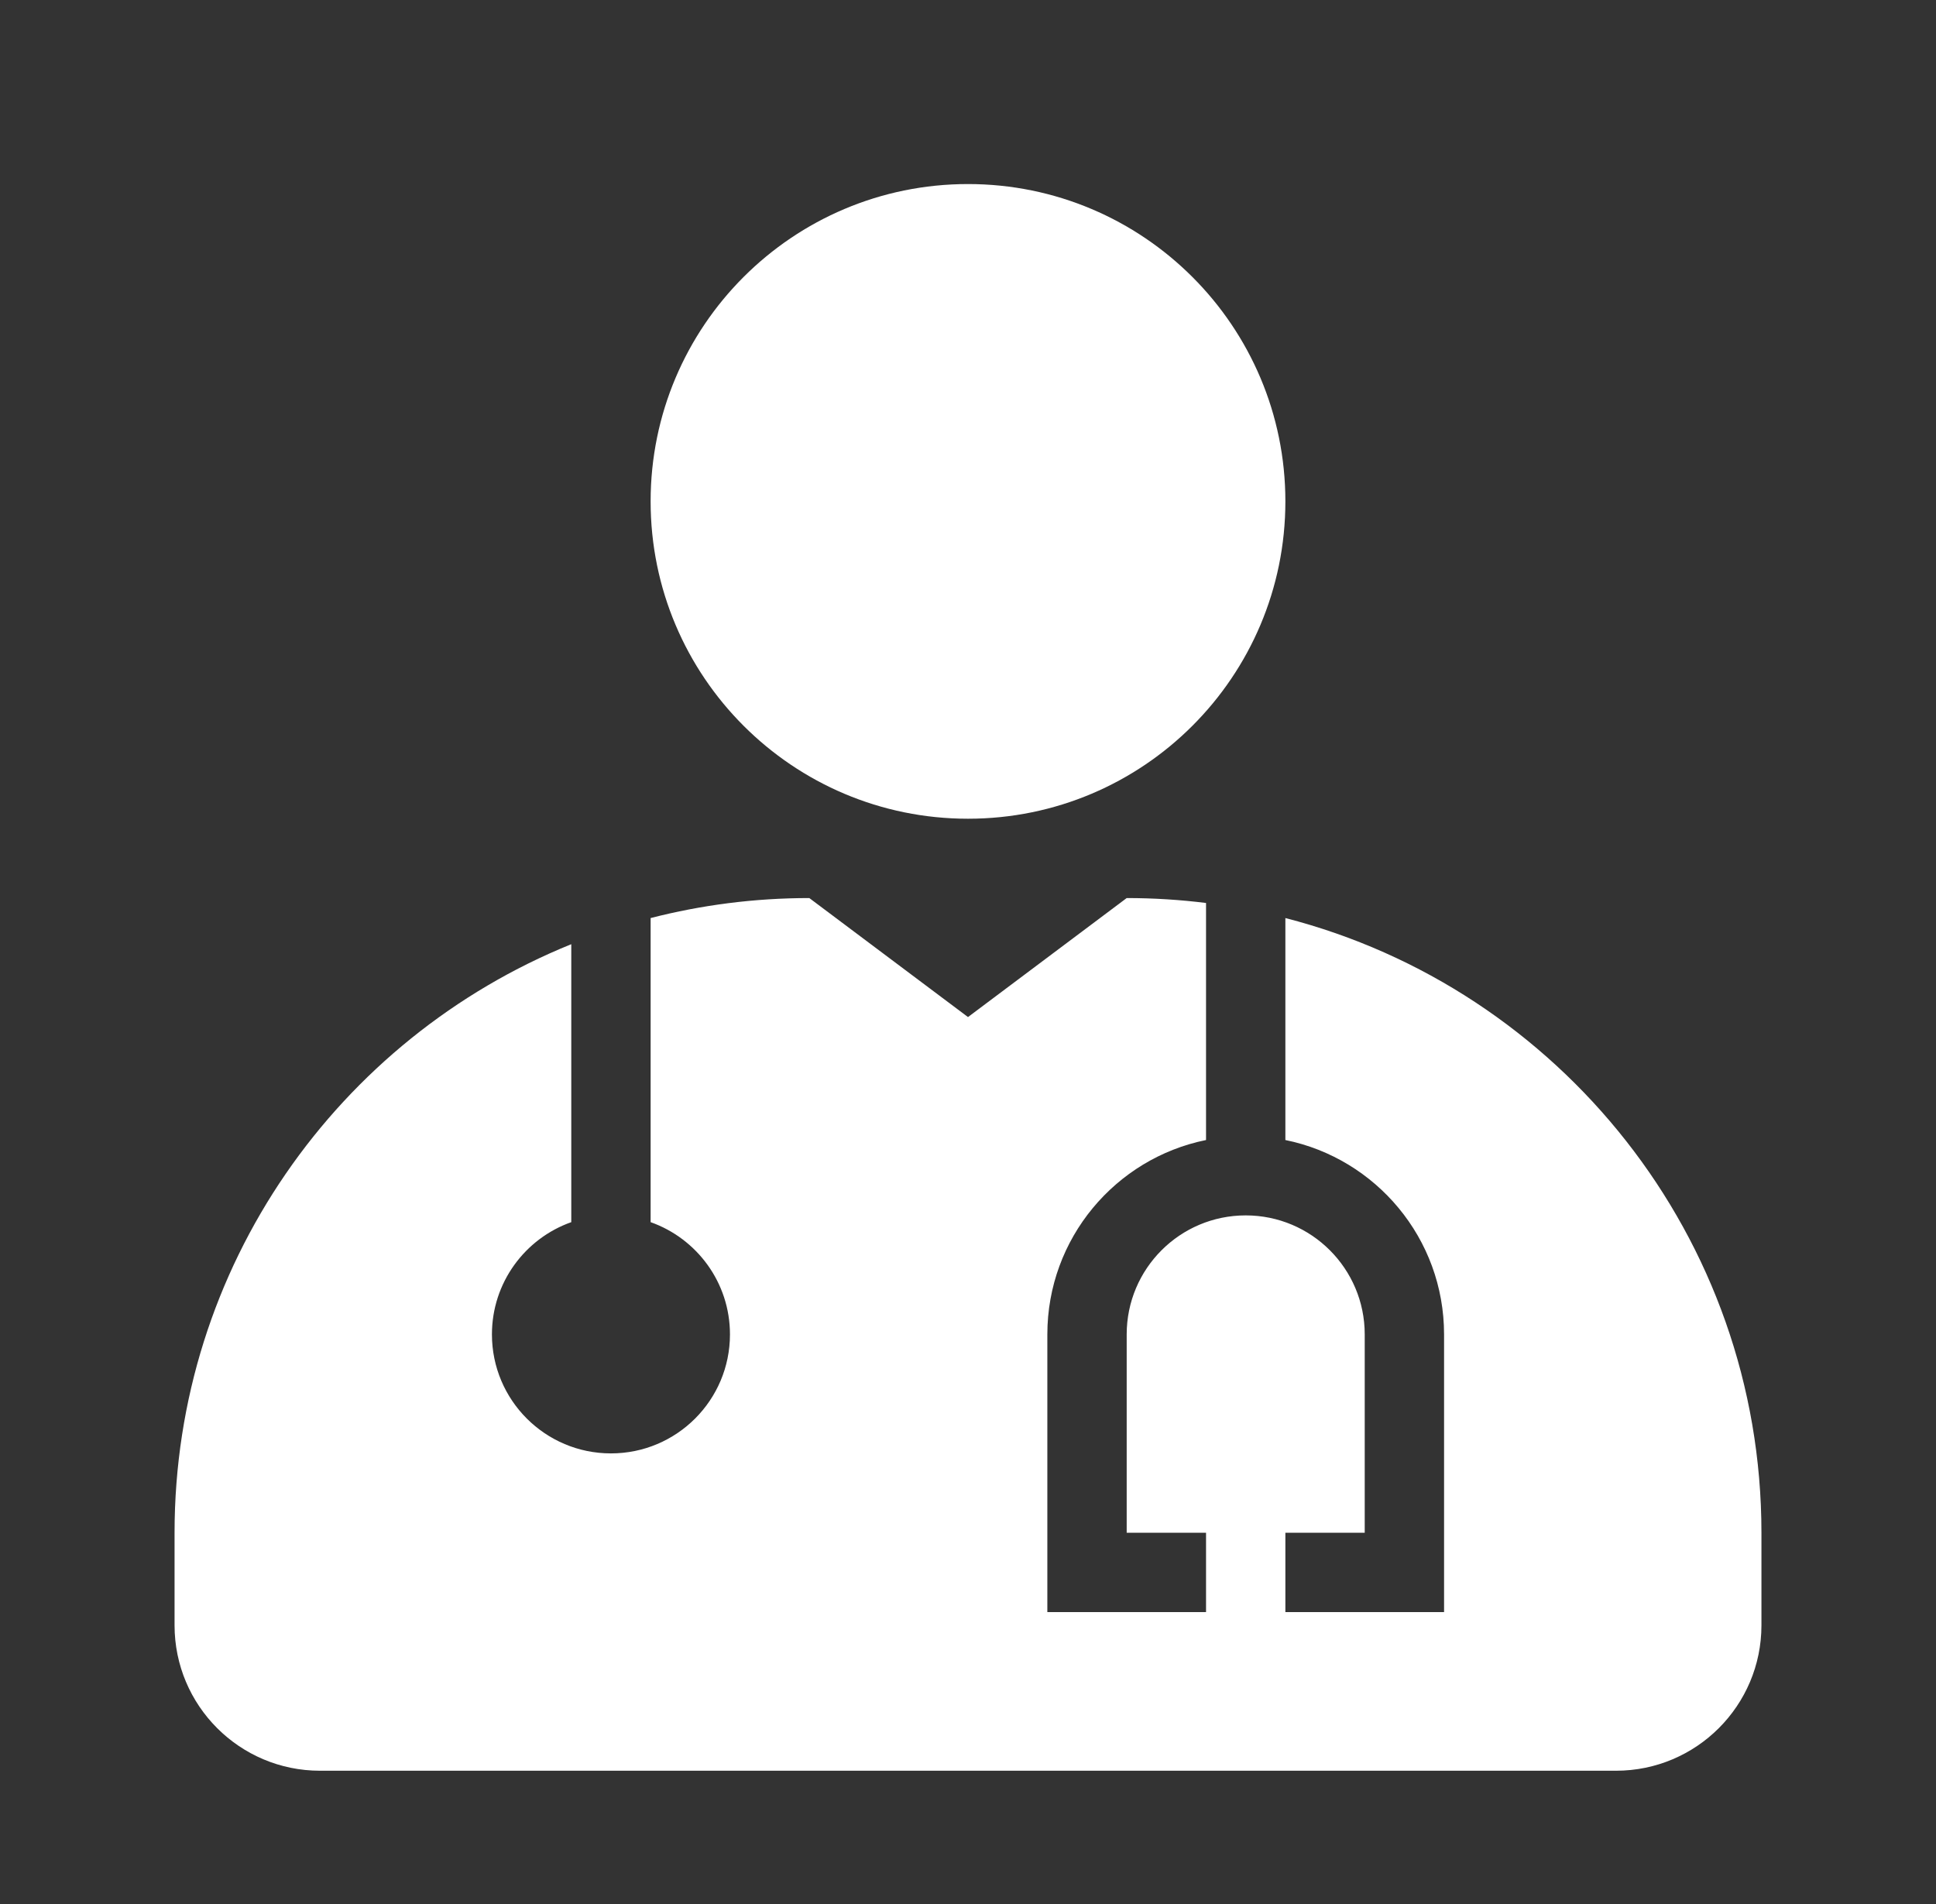
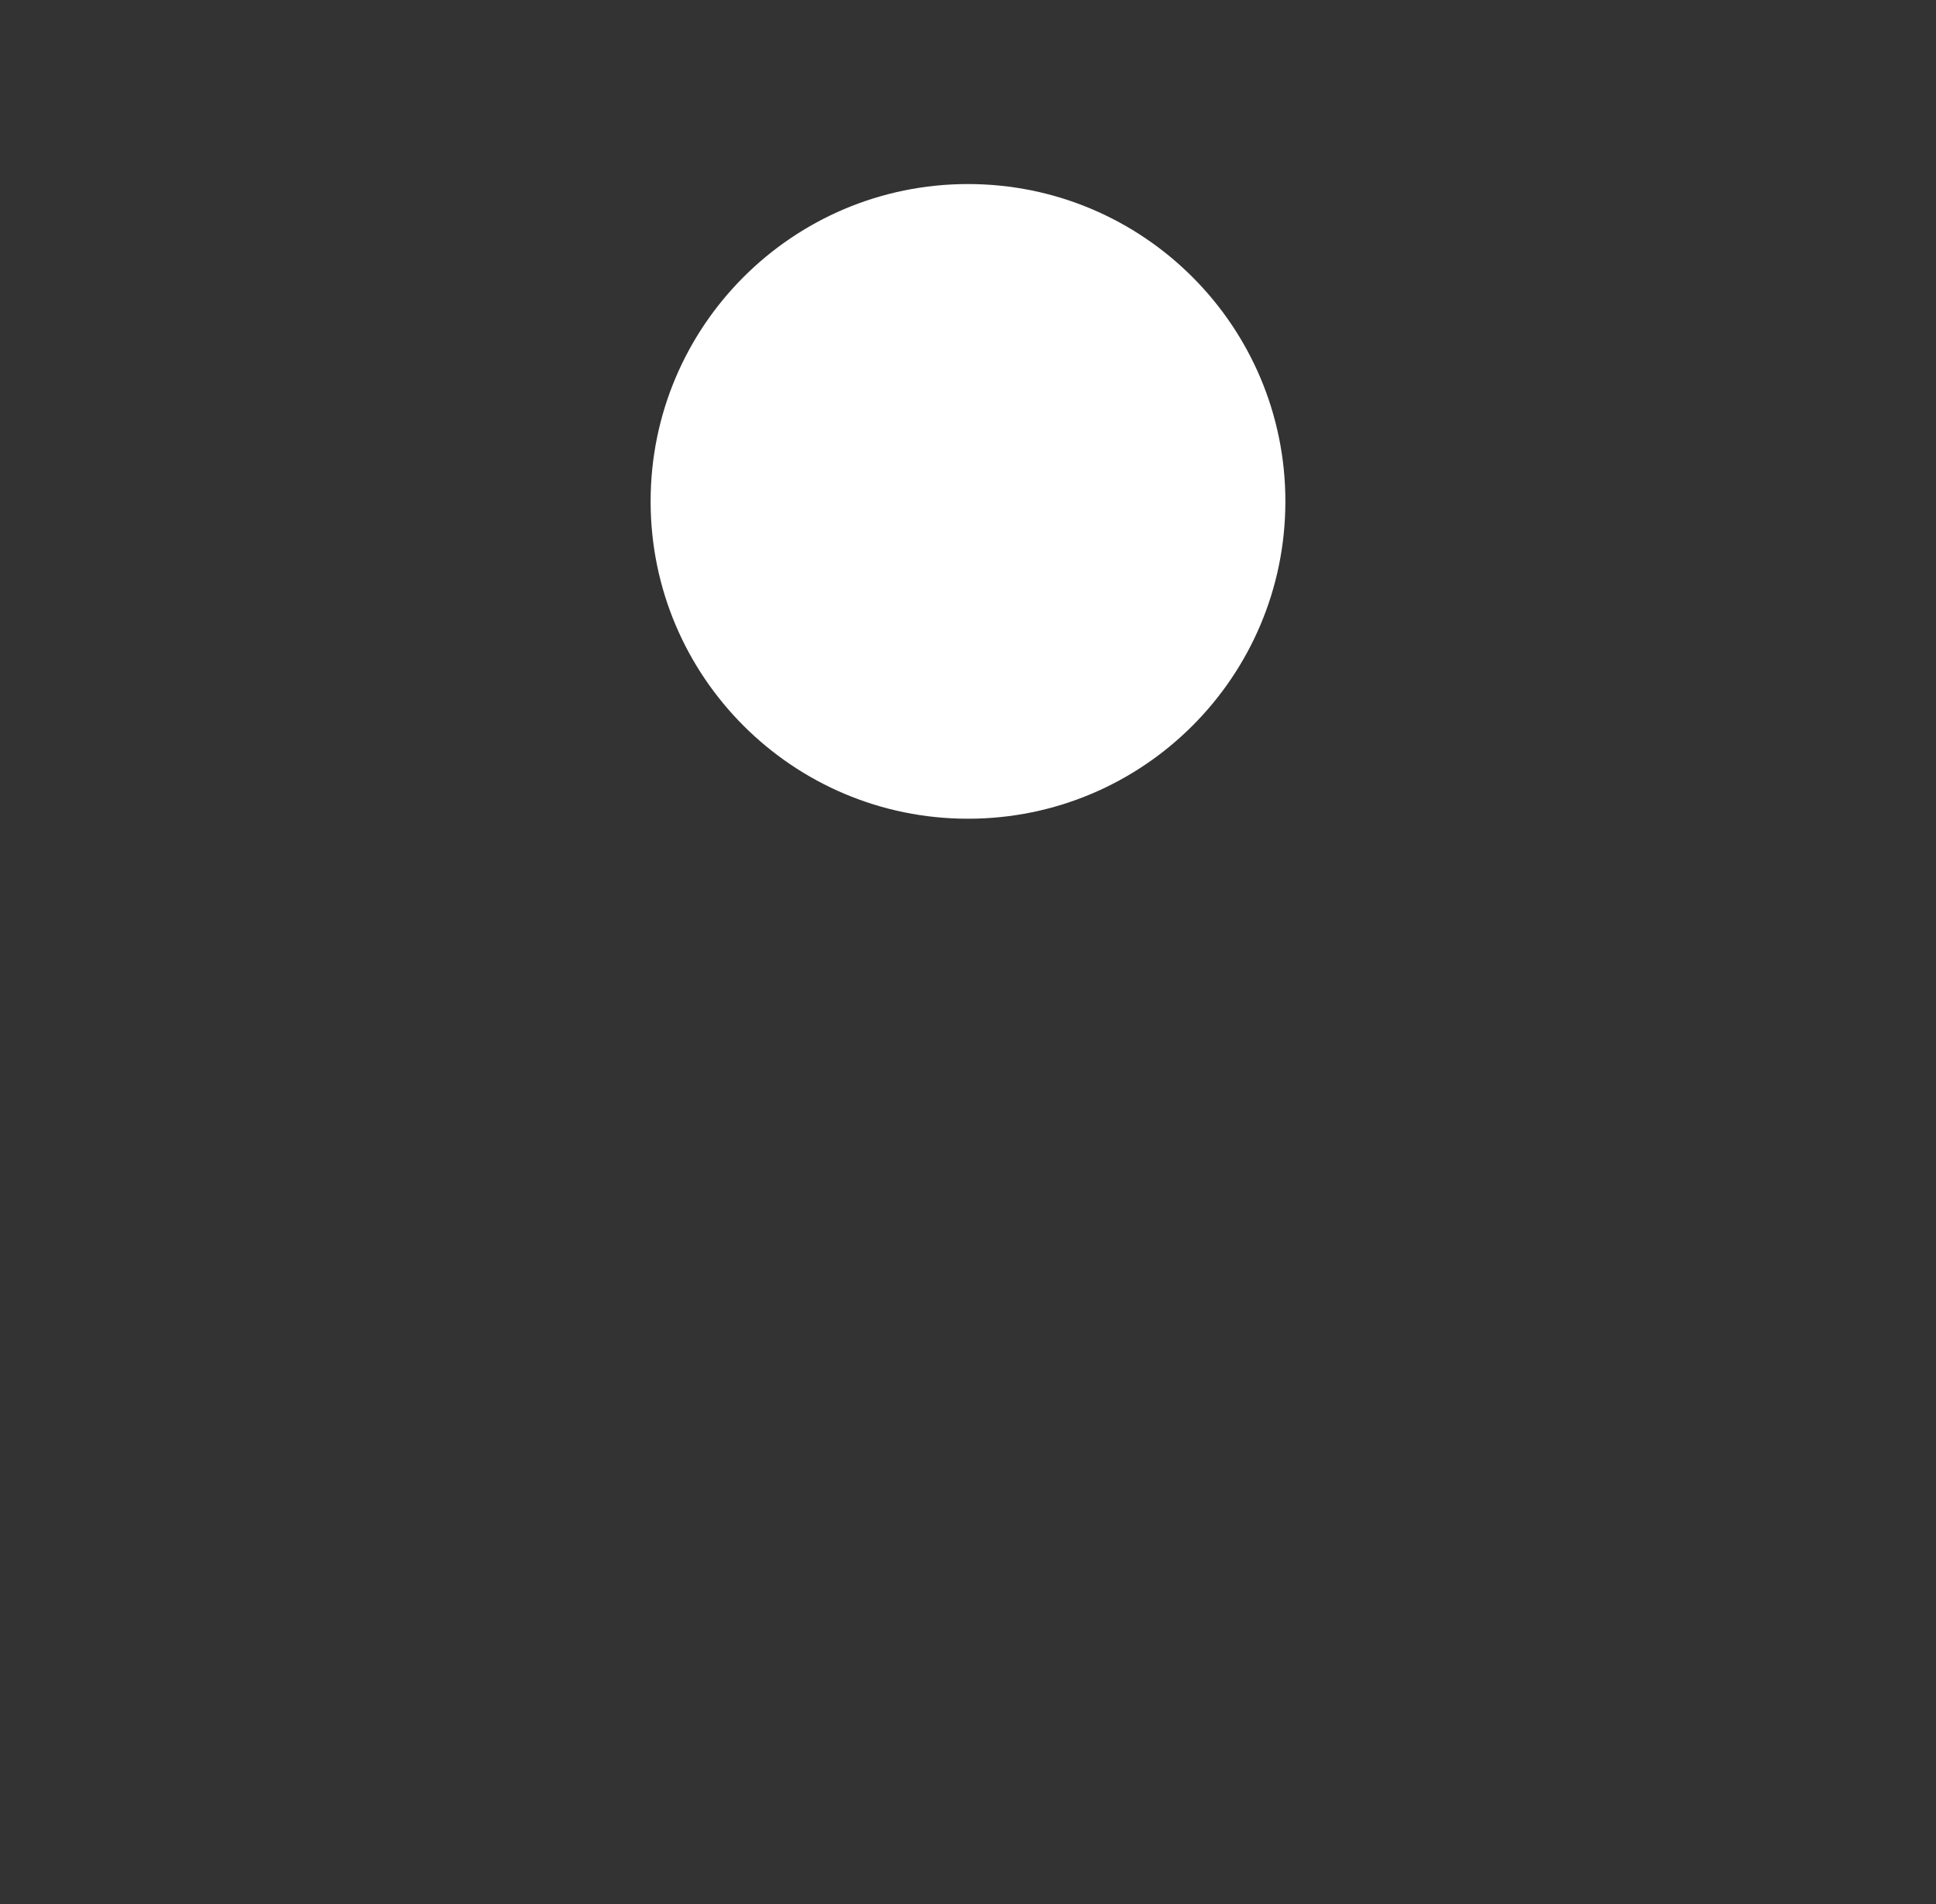
<svg xmlns="http://www.w3.org/2000/svg" width="61" height="60" viewBox="0 0 61 60" fill="none">
  <rect x="0" y="0" width="61" height="60" fill="#333333" stroke="none" />
  <path d="M30.5 25.8C36.023 25.8 40.5 21.323 40.5 15.8C40.5 10.277 36.023 5.8 30.5 5.8C24.977 5.8 20.5 10.277 20.5 15.8C20.5 21.323 24.977 25.8 30.5 25.8Z" fill="white" />
-   <path d="M35.5 28.3C36.347 28.3 37.181 28.353 38 28.455V35.925C35.147 36.504 33 39.026 33 42.05V50.8H38V48.3H35.5V42.05C35.5 39.979 37.179 38.3 39.25 38.3C41.321 38.3 43 39.979 43 42.05V48.3H40.5V50.8H45.5V42.05C45.5 39.026 43.353 36.504 40.5 35.925V28.93C49.126 31.15 55.5 38.981 55.5 48.3V51.217C55.5 53.748 53.448 55.8 50.917 55.8H10.083C7.552 55.8 5.5 53.748 5.5 51.217V48.3C5.5 39.906 10.67 32.721 18 29.754V38.513C16.544 39.028 15.5 40.417 15.5 42.05C15.5 44.121 17.179 45.8 19.25 45.8C21.321 45.8 23 44.121 23 42.05C23 40.417 21.956 39.028 20.5 38.513V28.93C22.098 28.519 23.773 28.3 25.5 28.3L30.5 32.05L35.5 28.3Z" fill="white" />
</svg>